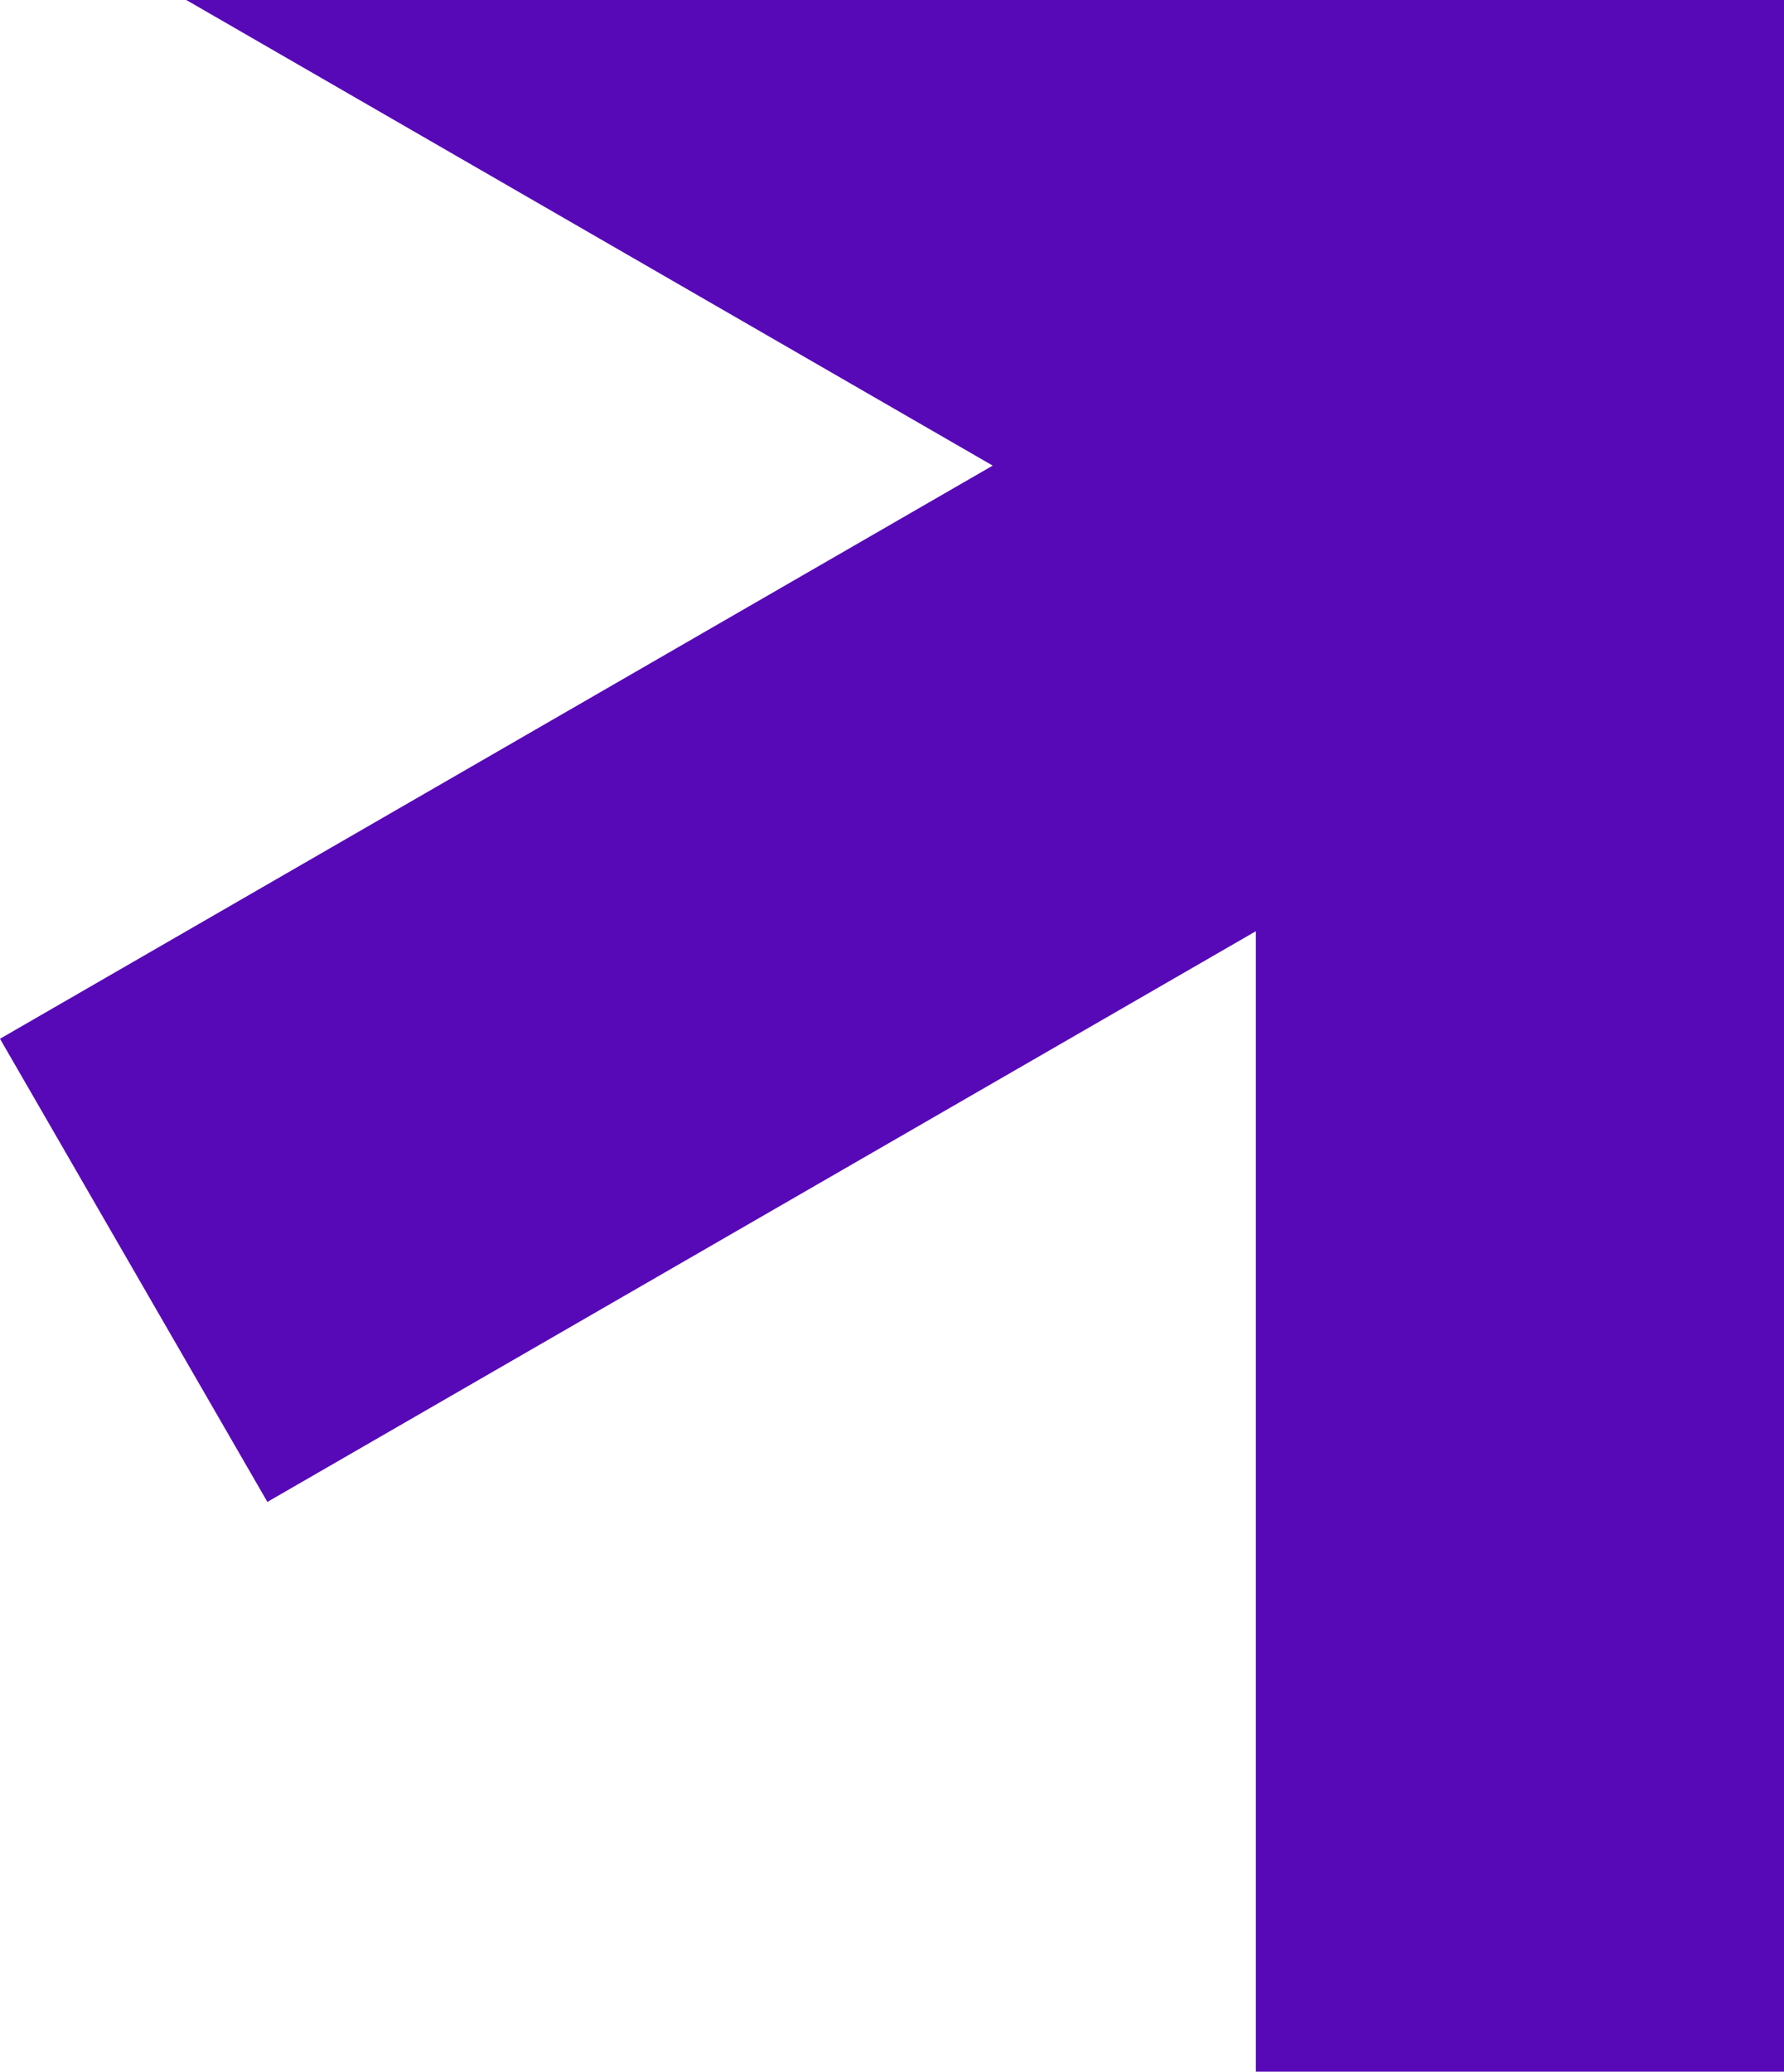
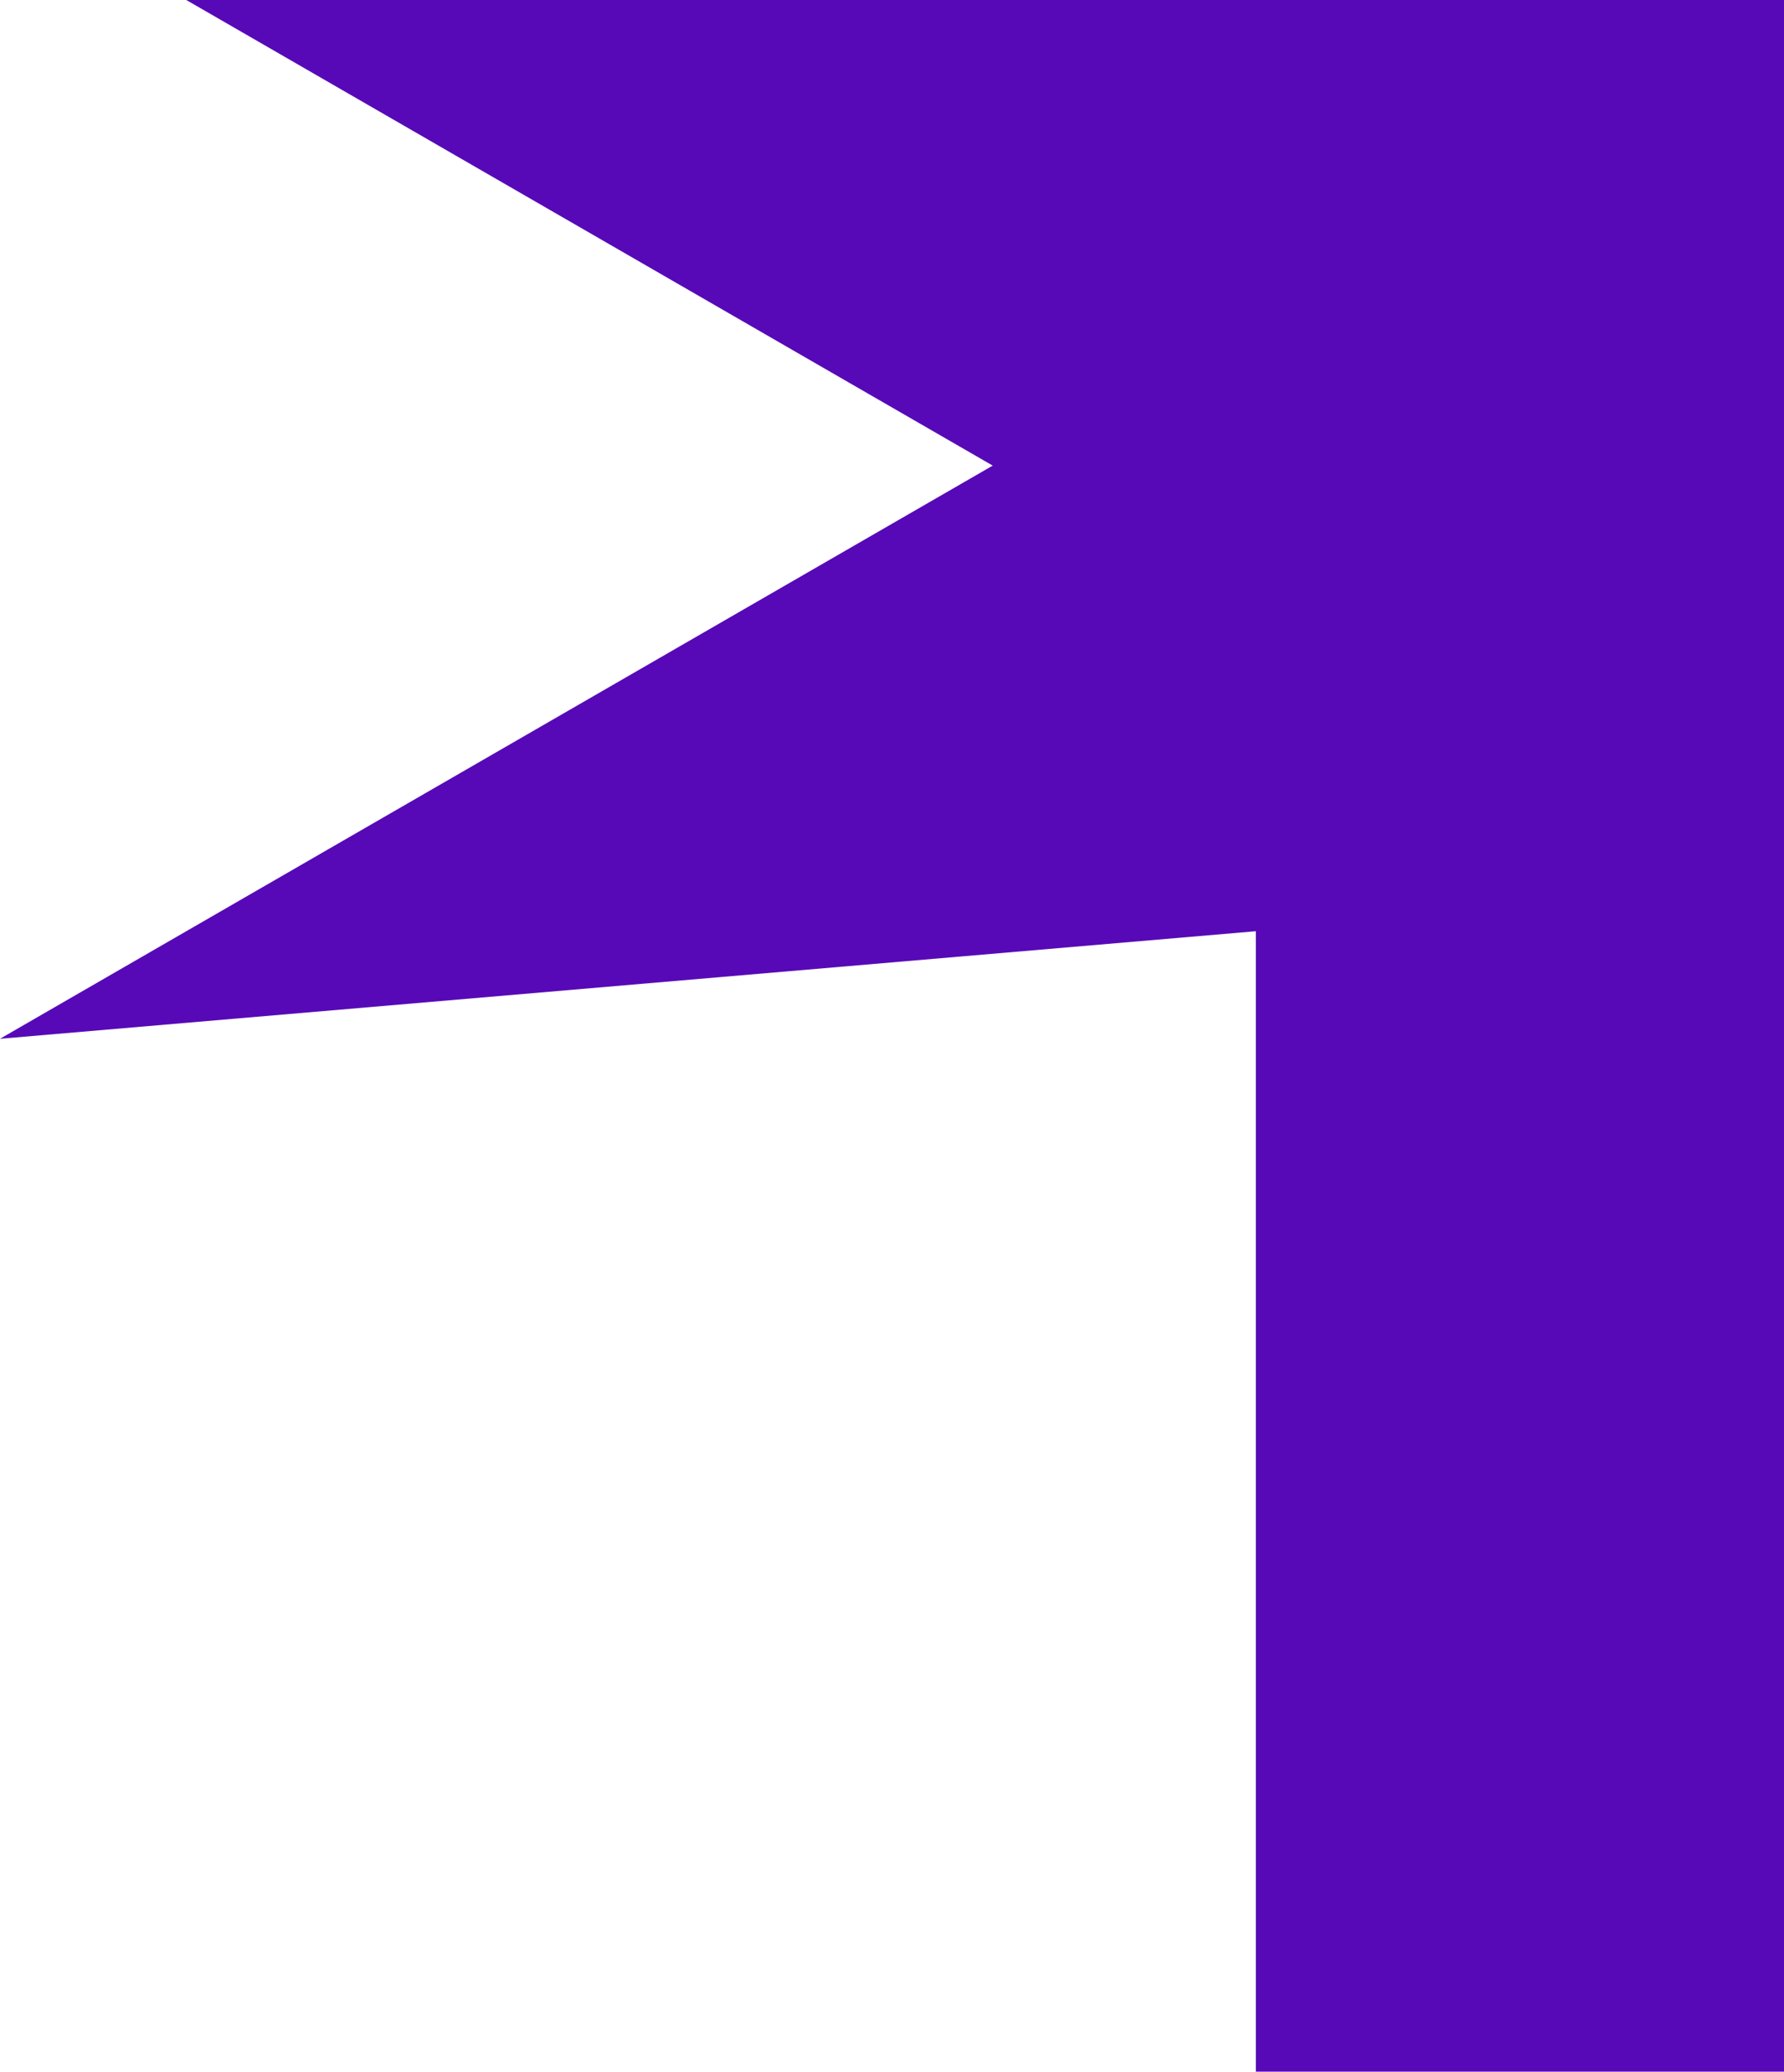
<svg xmlns="http://www.w3.org/2000/svg" width="330" height="383" viewBox="0 0 330 383" fill="none">
-   <path d="M330 0V383H232.303V172.161L49.461 277.67L0 192.045L183.631 86.08L34.459 0H232.303H330Z" fill="#5709B7" />
+   <path d="M330 0V383H232.303V172.161L0 192.045L183.631 86.08L34.459 0H232.303H330Z" fill="#5709B7" />
</svg>